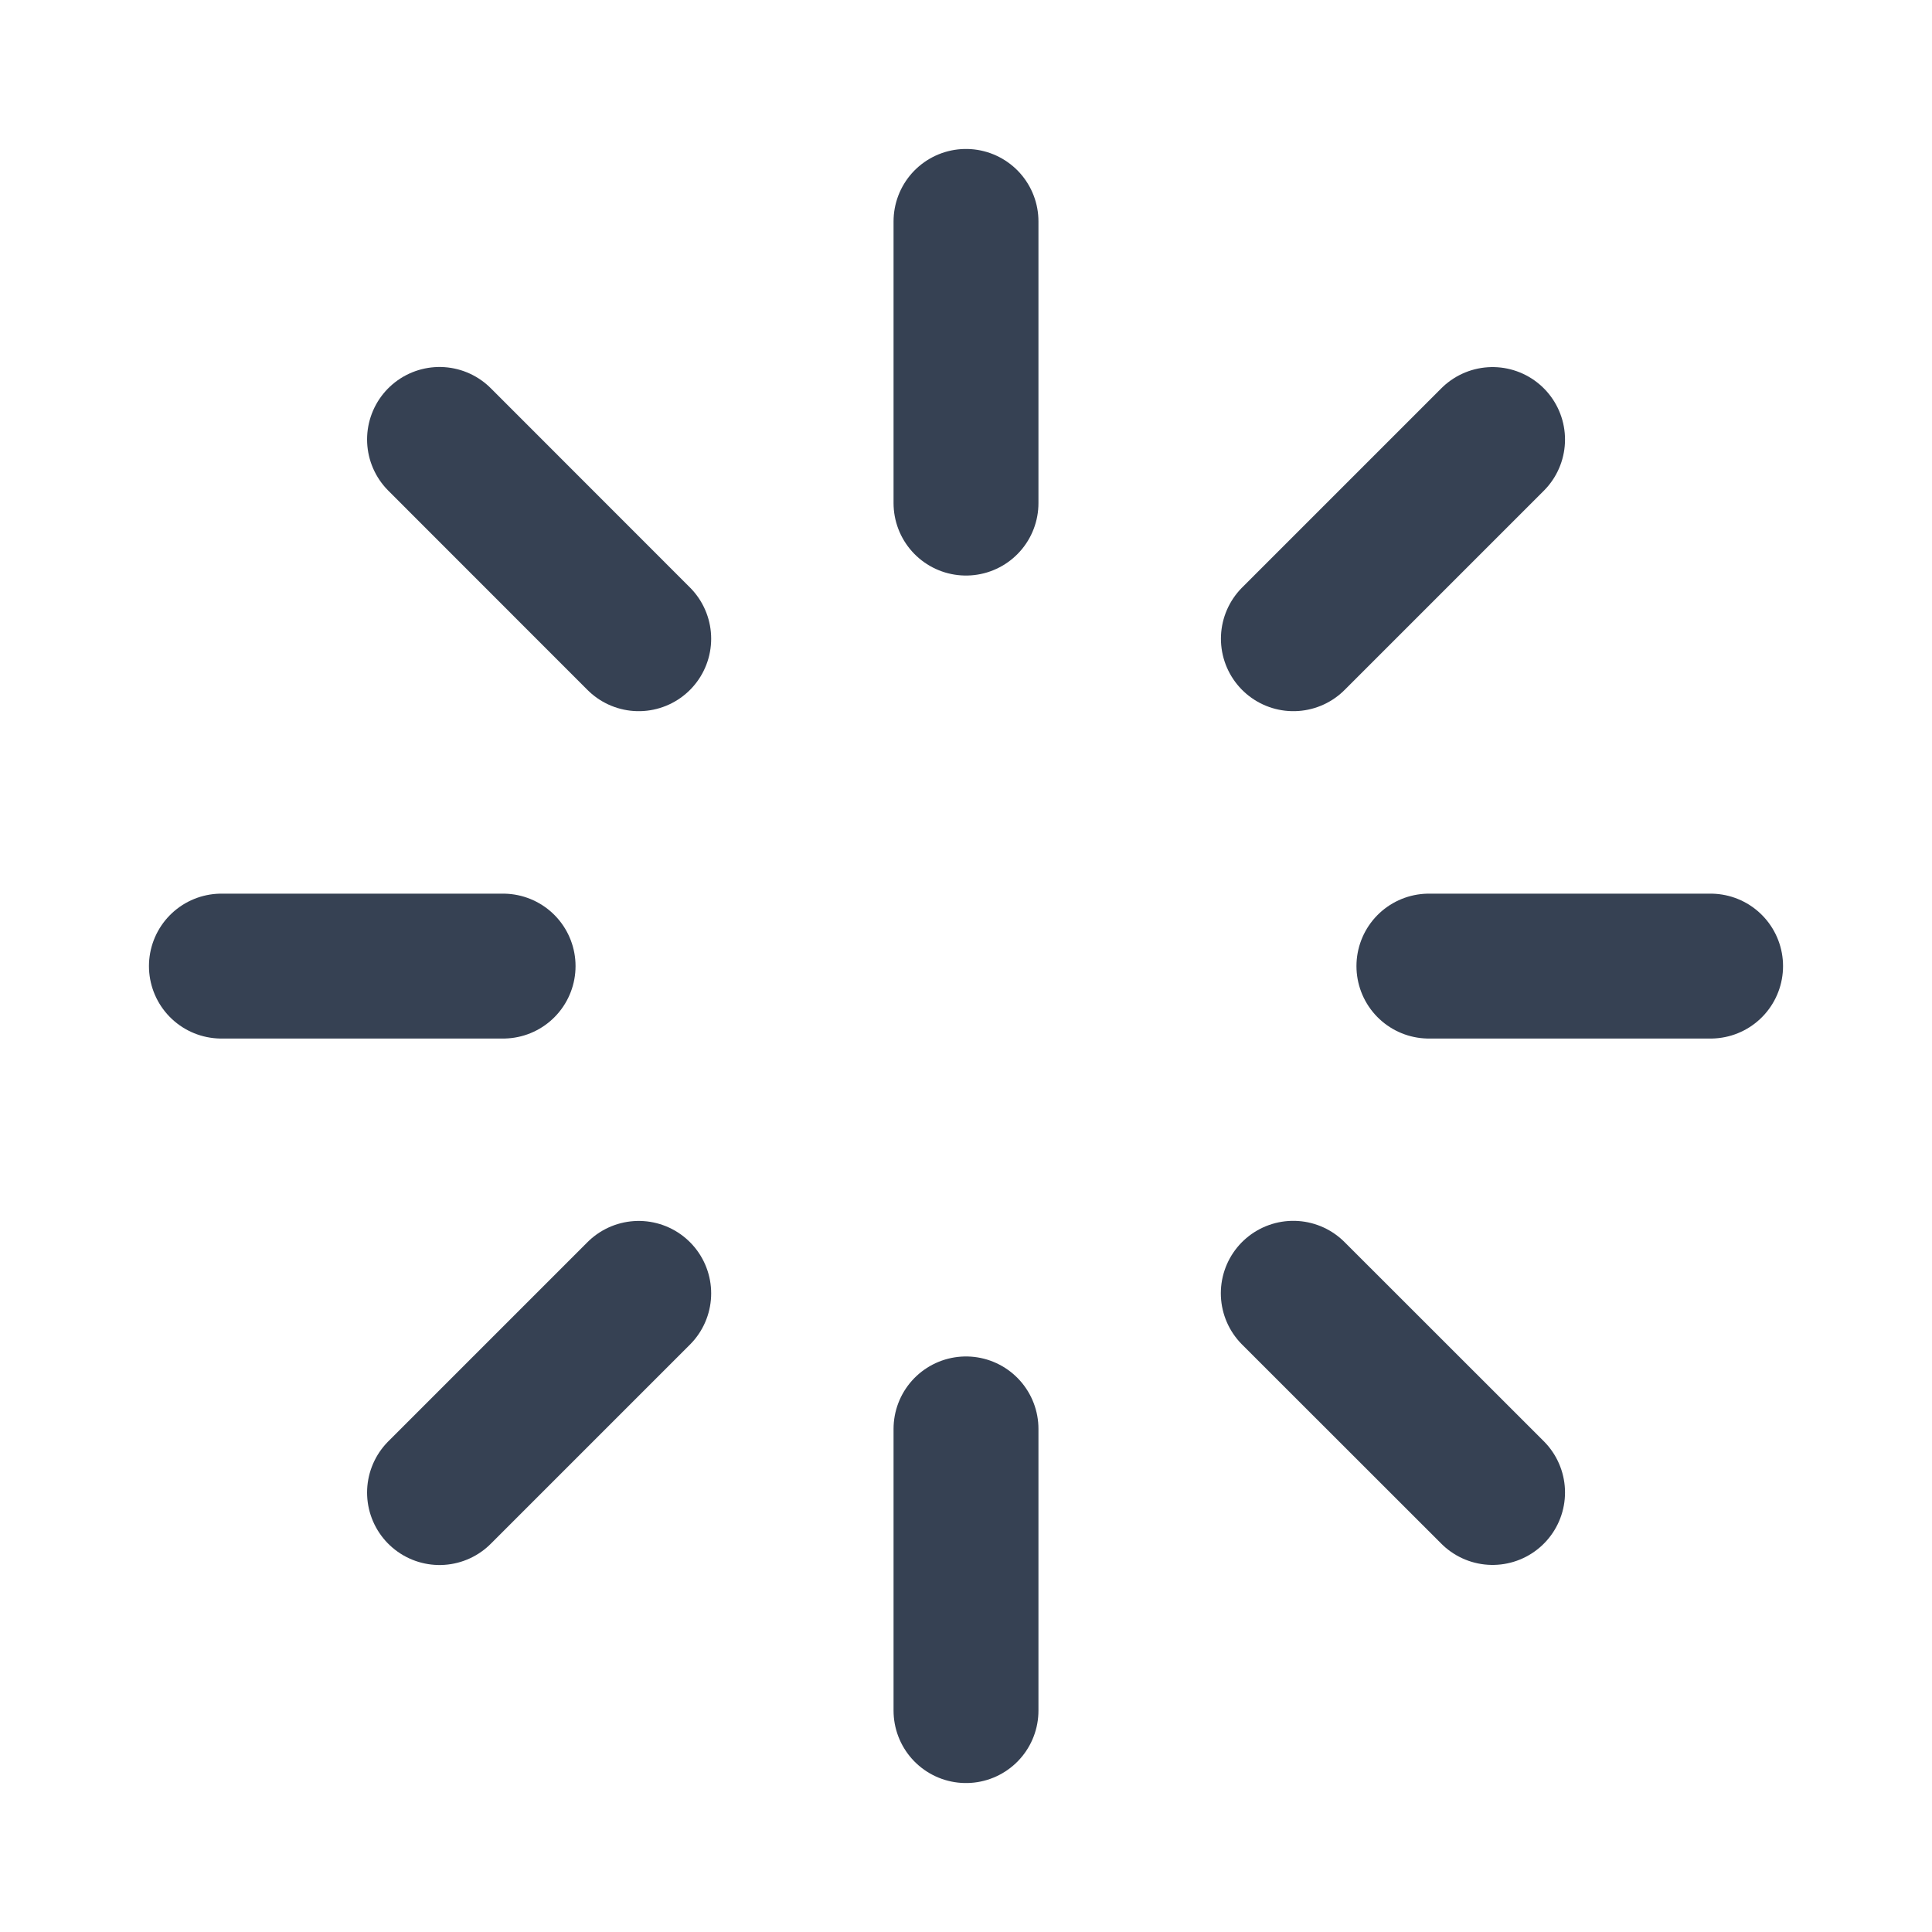
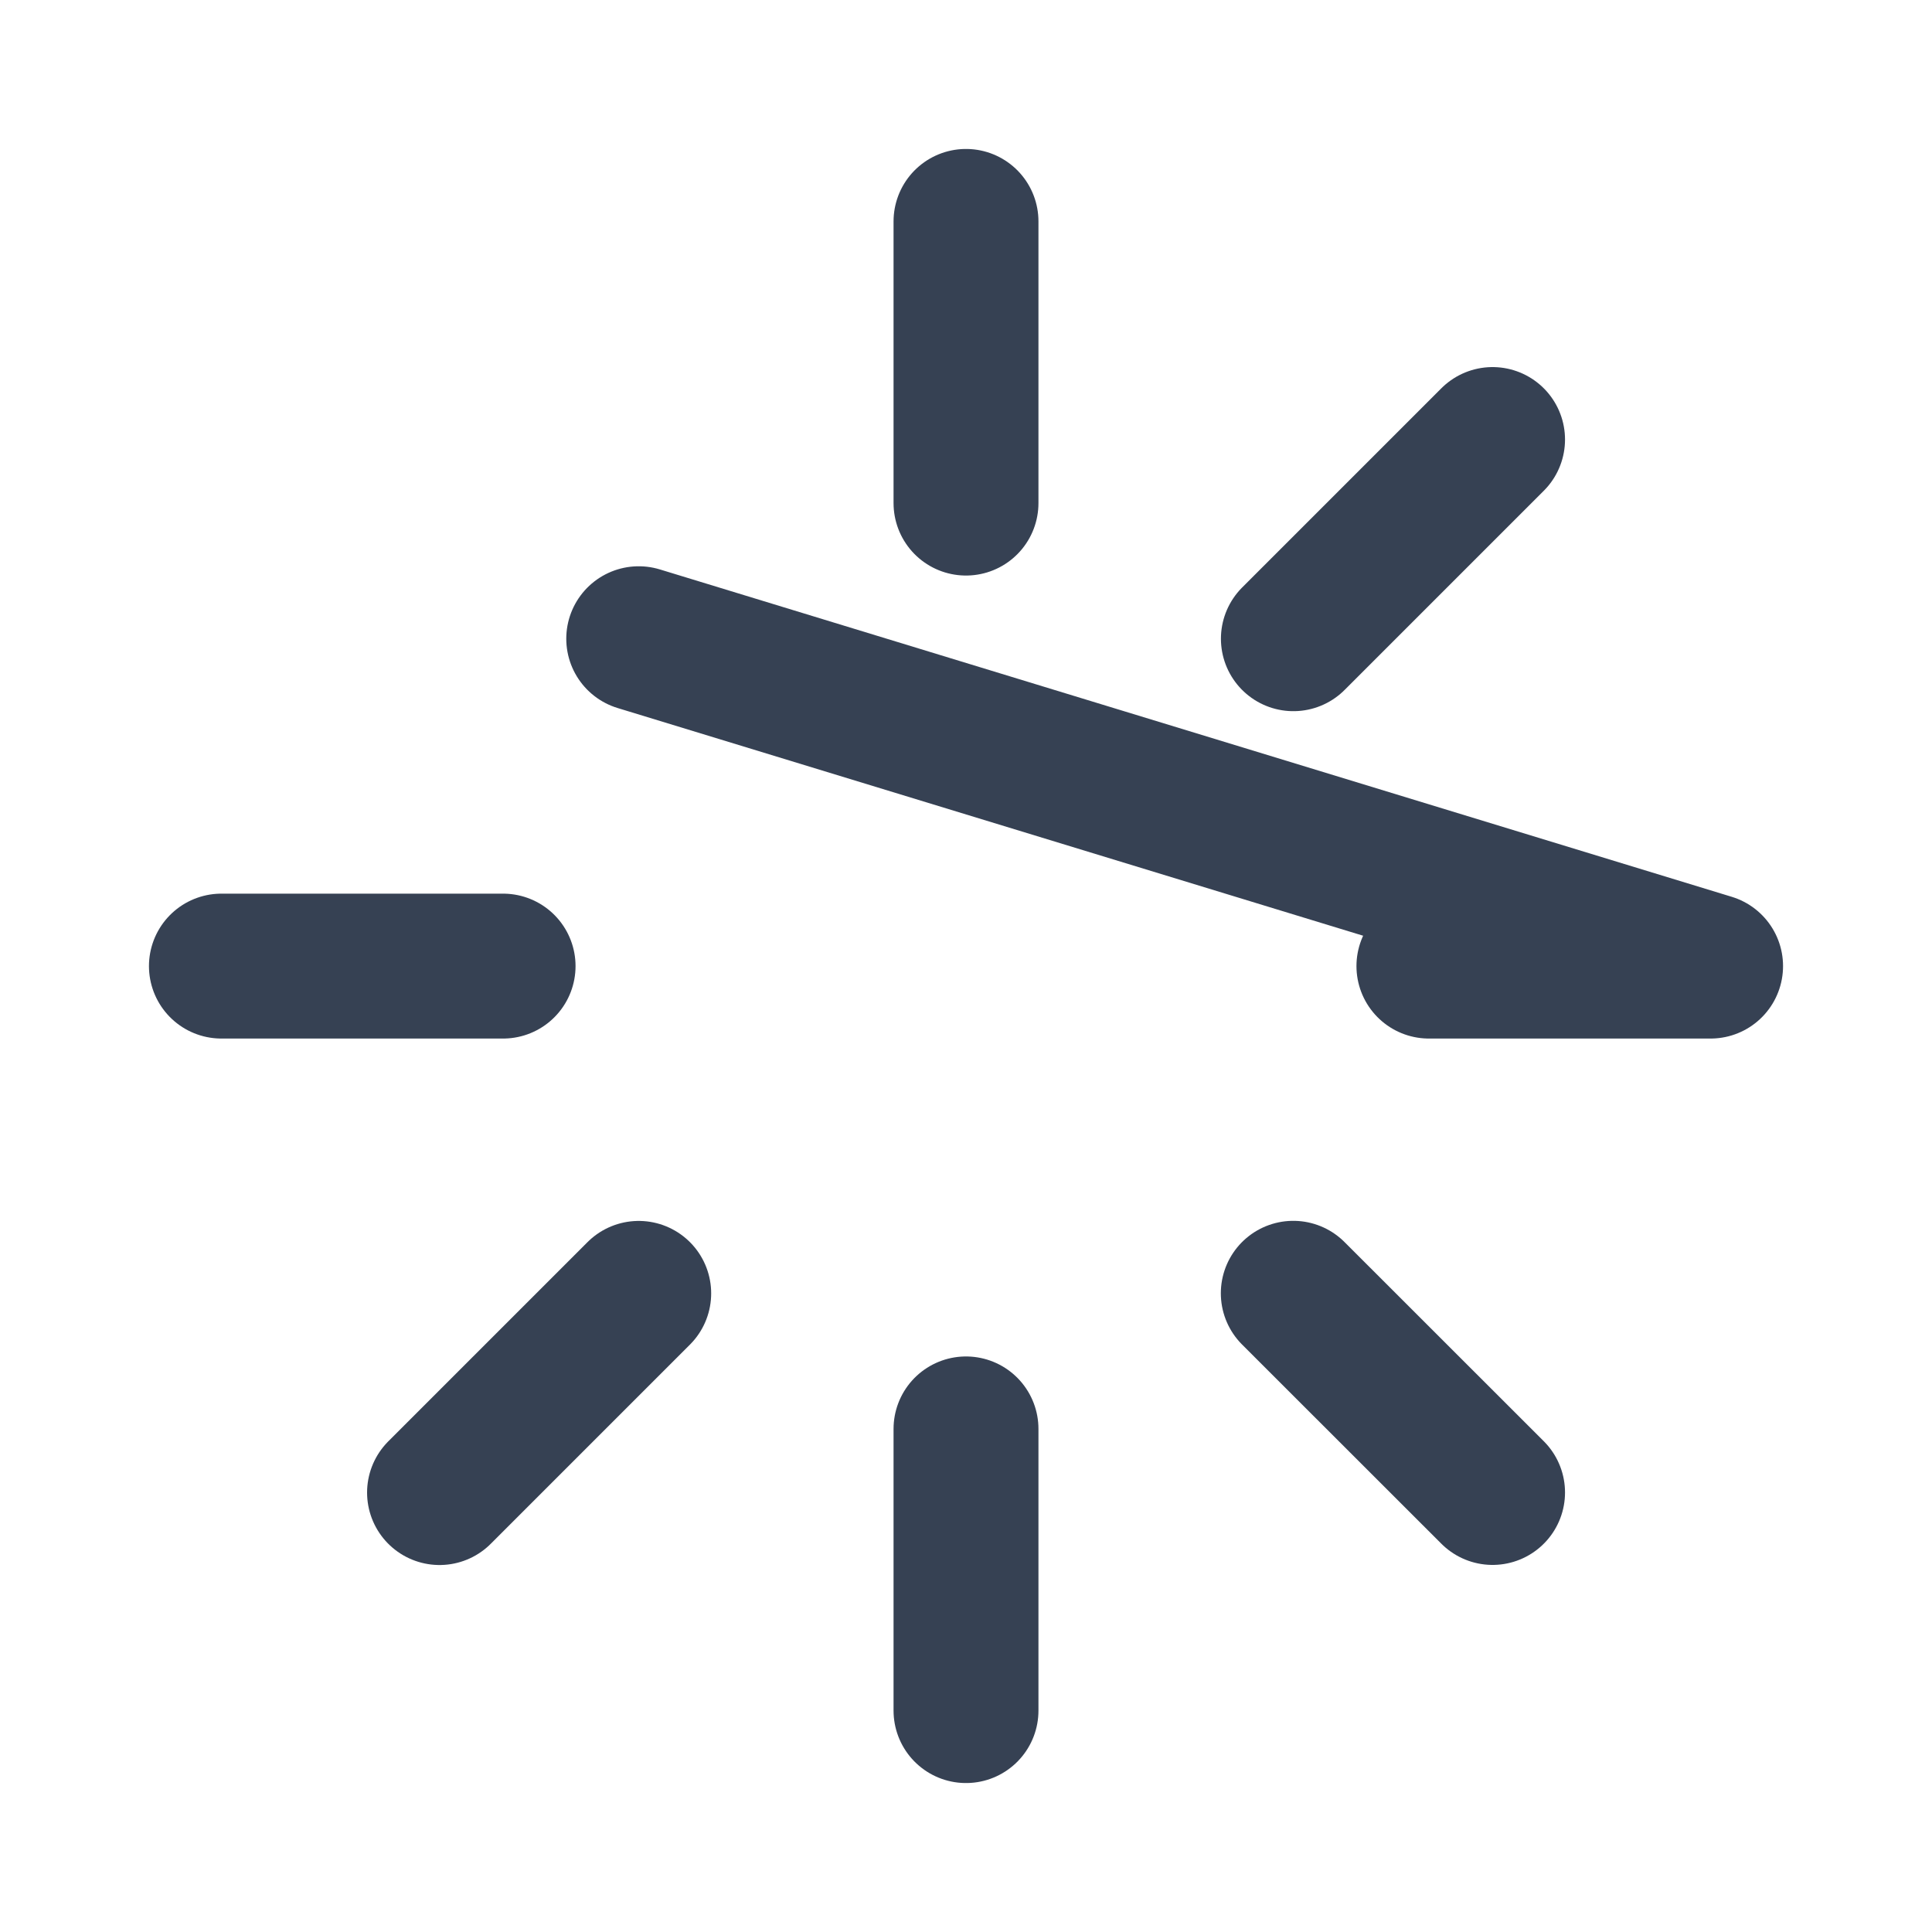
<svg xmlns="http://www.w3.org/2000/svg" fill="none" viewBox="0 0 20 20" height="20" width="20">
-   <path stroke-linejoin="round" stroke-linecap="round" stroke-width="1.5" stroke="#364153" d="M10 2.292L10 5.208M10 14.792V17.708M2.292 10.001H5.208M14.792 10.001H17.708M4.55 4.549L6.612 6.612M13.388 13.388L15.451 15.45M4.55 15.451L6.612 13.389M13.389 6.612L15.451 4.55" />
+   <path stroke-linejoin="round" stroke-linecap="round" stroke-width="1.5" stroke="#364153" d="M10 2.292L10 5.208M10 14.792V17.708M2.292 10.001H5.208M14.792 10.001H17.708L6.612 6.612M13.388 13.388L15.451 15.45M4.55 15.451L6.612 13.389M13.389 6.612L15.451 4.55" />
</svg>